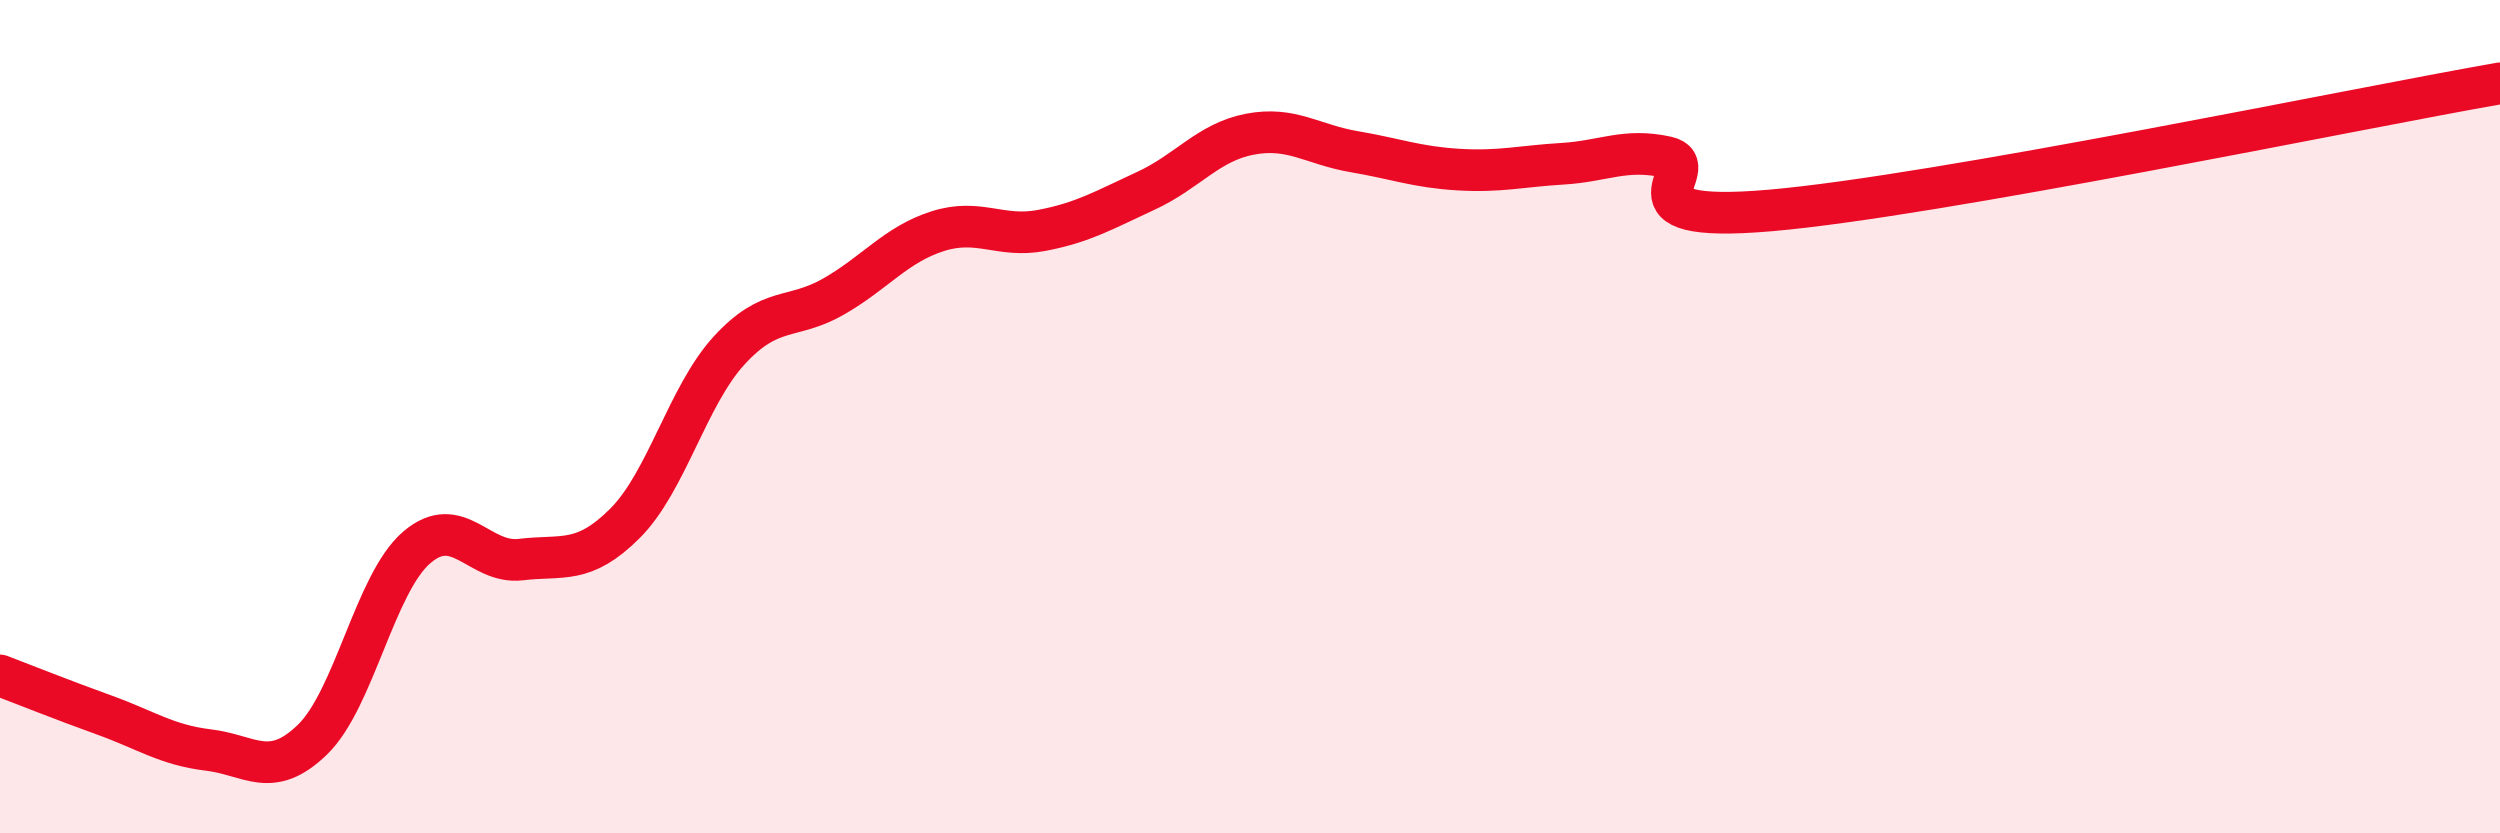
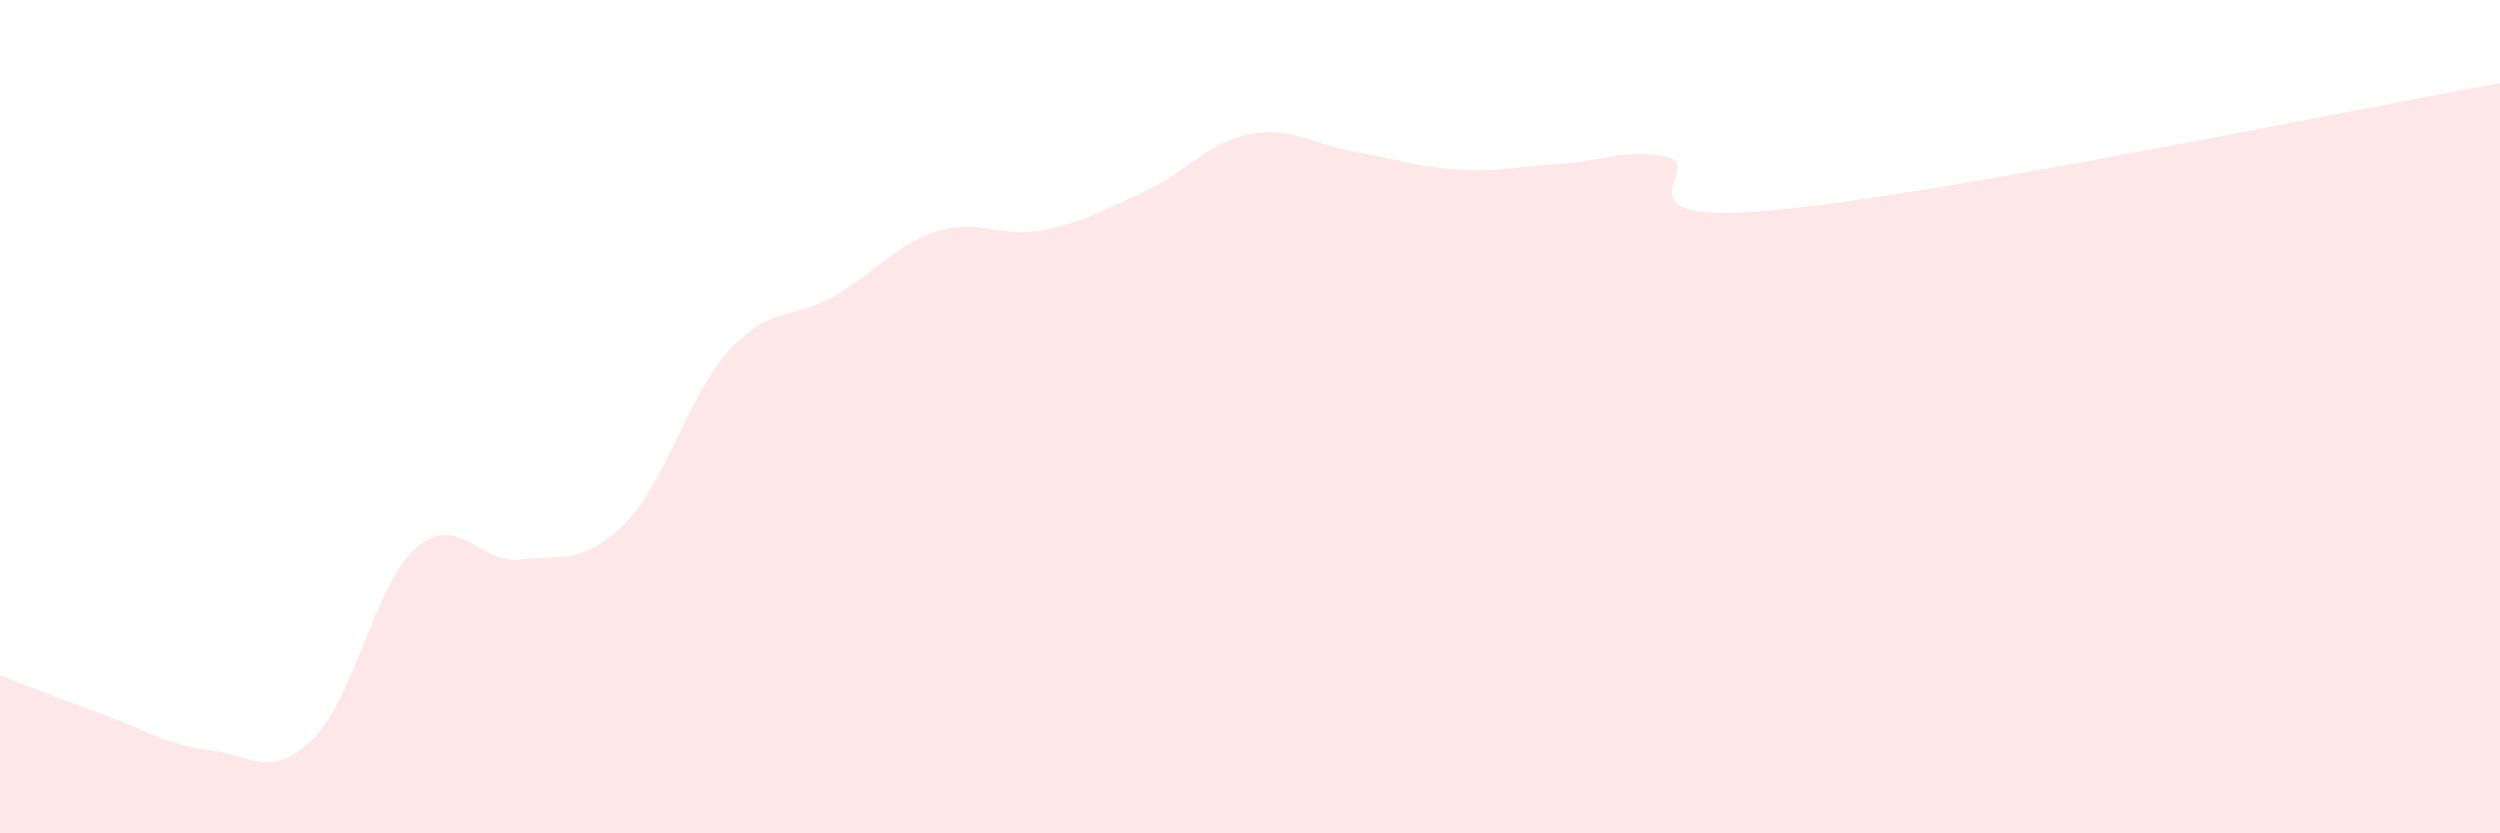
<svg xmlns="http://www.w3.org/2000/svg" width="60" height="20" viewBox="0 0 60 20">
  <path d="M 0,16.21 C 0.5,16.4 1.5,16.8 2.5,17.16 C 3.5,17.52 4,17.88 5,18 C 6,18.12 6.5,18.72 7.5,17.75 C 8.5,16.78 9,14 10,13.14 C 11,12.28 11.5,13.55 12.5,13.43 C 13.5,13.31 14,13.56 15,12.56 C 16,11.56 16.5,9.5 17.5,8.41 C 18.5,7.32 19,7.69 20,7.12 C 21,6.55 21.5,5.87 22.5,5.55 C 23.5,5.23 24,5.72 25,5.53 C 26,5.34 26.5,5.04 27.5,4.58 C 28.5,4.12 29,3.41 30,3.22 C 31,3.03 31.5,3.47 32.5,3.64 C 33.5,3.81 34,4.01 35,4.07 C 36,4.13 36.5,3.99 37.5,3.93 C 38.5,3.87 39,3.55 40,3.77 C 41,3.99 38.5,5.4 42.5,5.05 C 46.5,4.7 56.5,2.61 60,2L60 20L0 20Z" fill="#EB0A25" opacity="0.1" stroke-linecap="round" stroke-linejoin="round" />
-   <path d="M 0,16.21 C 0.5,16.4 1.5,16.8 2.5,17.16 C 3.5,17.52 4,17.88 5,18 C 6,18.12 6.5,18.72 7.5,17.75 C 8.5,16.78 9,14 10,13.14 C 11,12.28 11.5,13.55 12.5,13.43 C 13.5,13.31 14,13.56 15,12.56 C 16,11.56 16.5,9.5 17.5,8.41 C 18.5,7.32 19,7.69 20,7.12 C 21,6.55 21.5,5.87 22.5,5.55 C 23.5,5.23 24,5.72 25,5.53 C 26,5.34 26.5,5.04 27.5,4.58 C 28.5,4.12 29,3.41 30,3.22 C 31,3.03 31.5,3.47 32.5,3.64 C 33.5,3.81 34,4.01 35,4.07 C 36,4.13 36.5,3.99 37.5,3.93 C 38.5,3.87 39,3.55 40,3.77 C 41,3.99 38.5,5.4 42.5,5.05 C 46.5,4.7 56.5,2.61 60,2" stroke="#EB0A25" stroke-width="1" fill="none" stroke-linecap="round" stroke-linejoin="round" />
</svg>